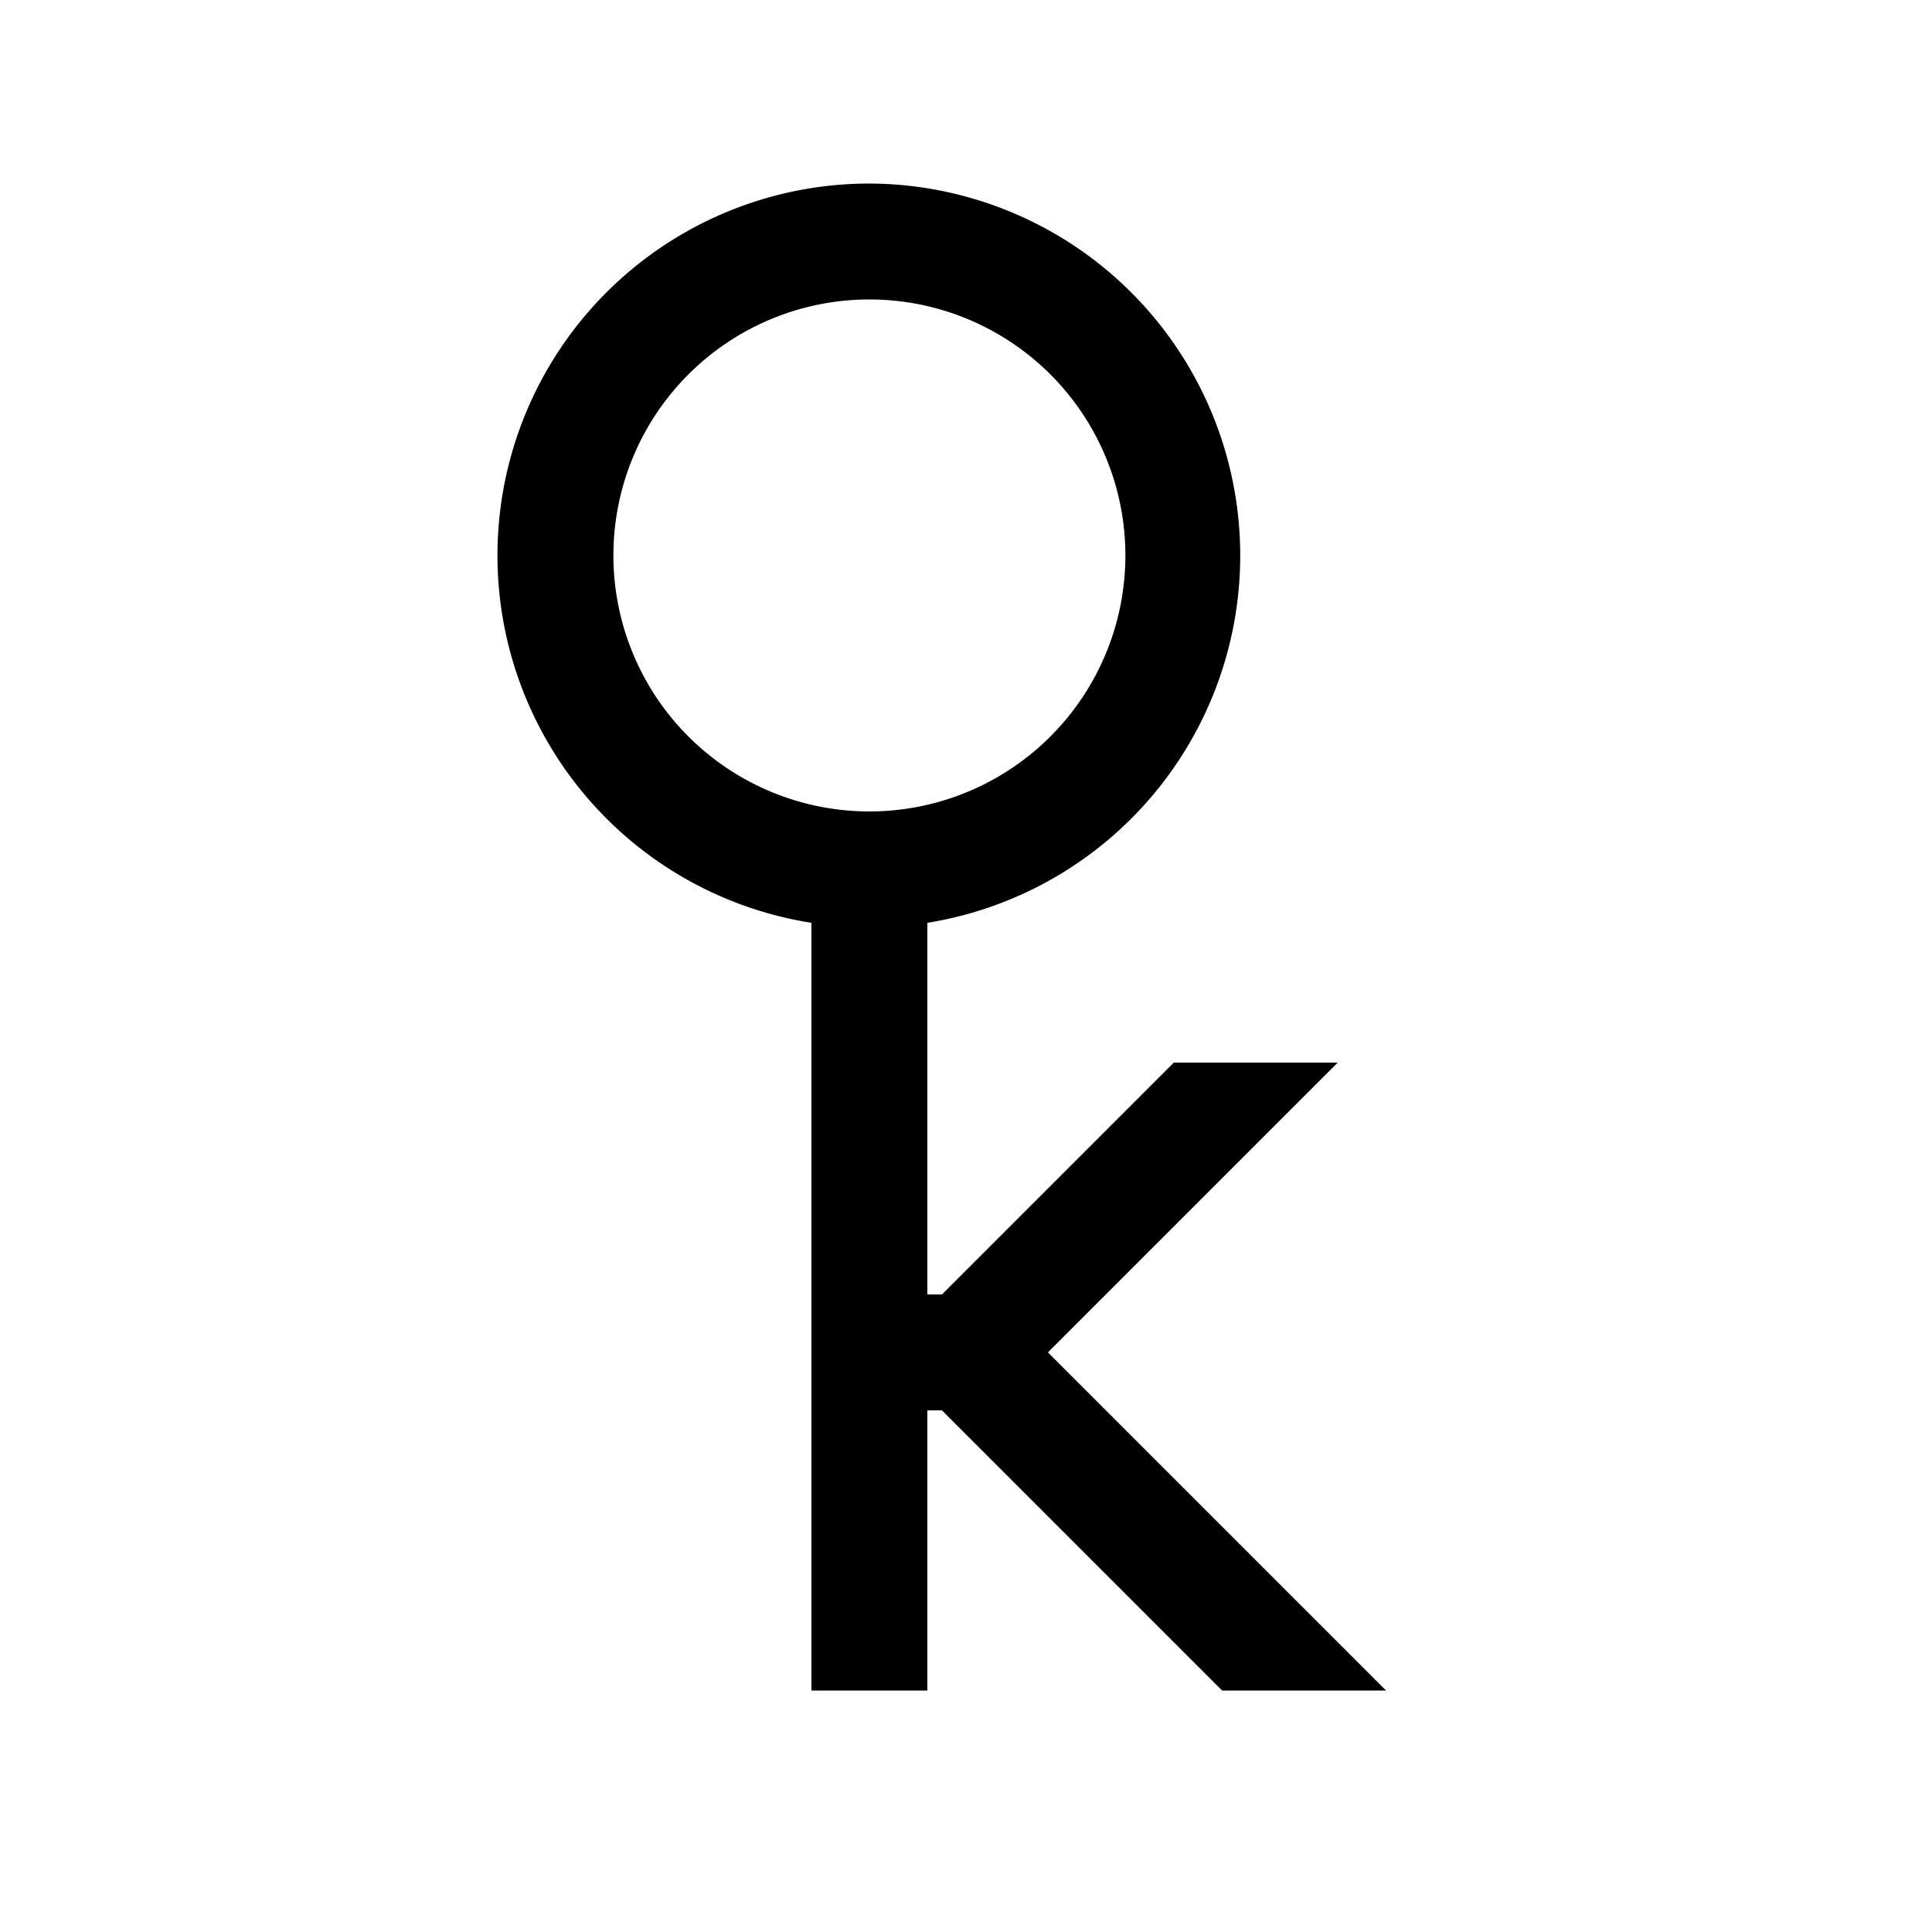
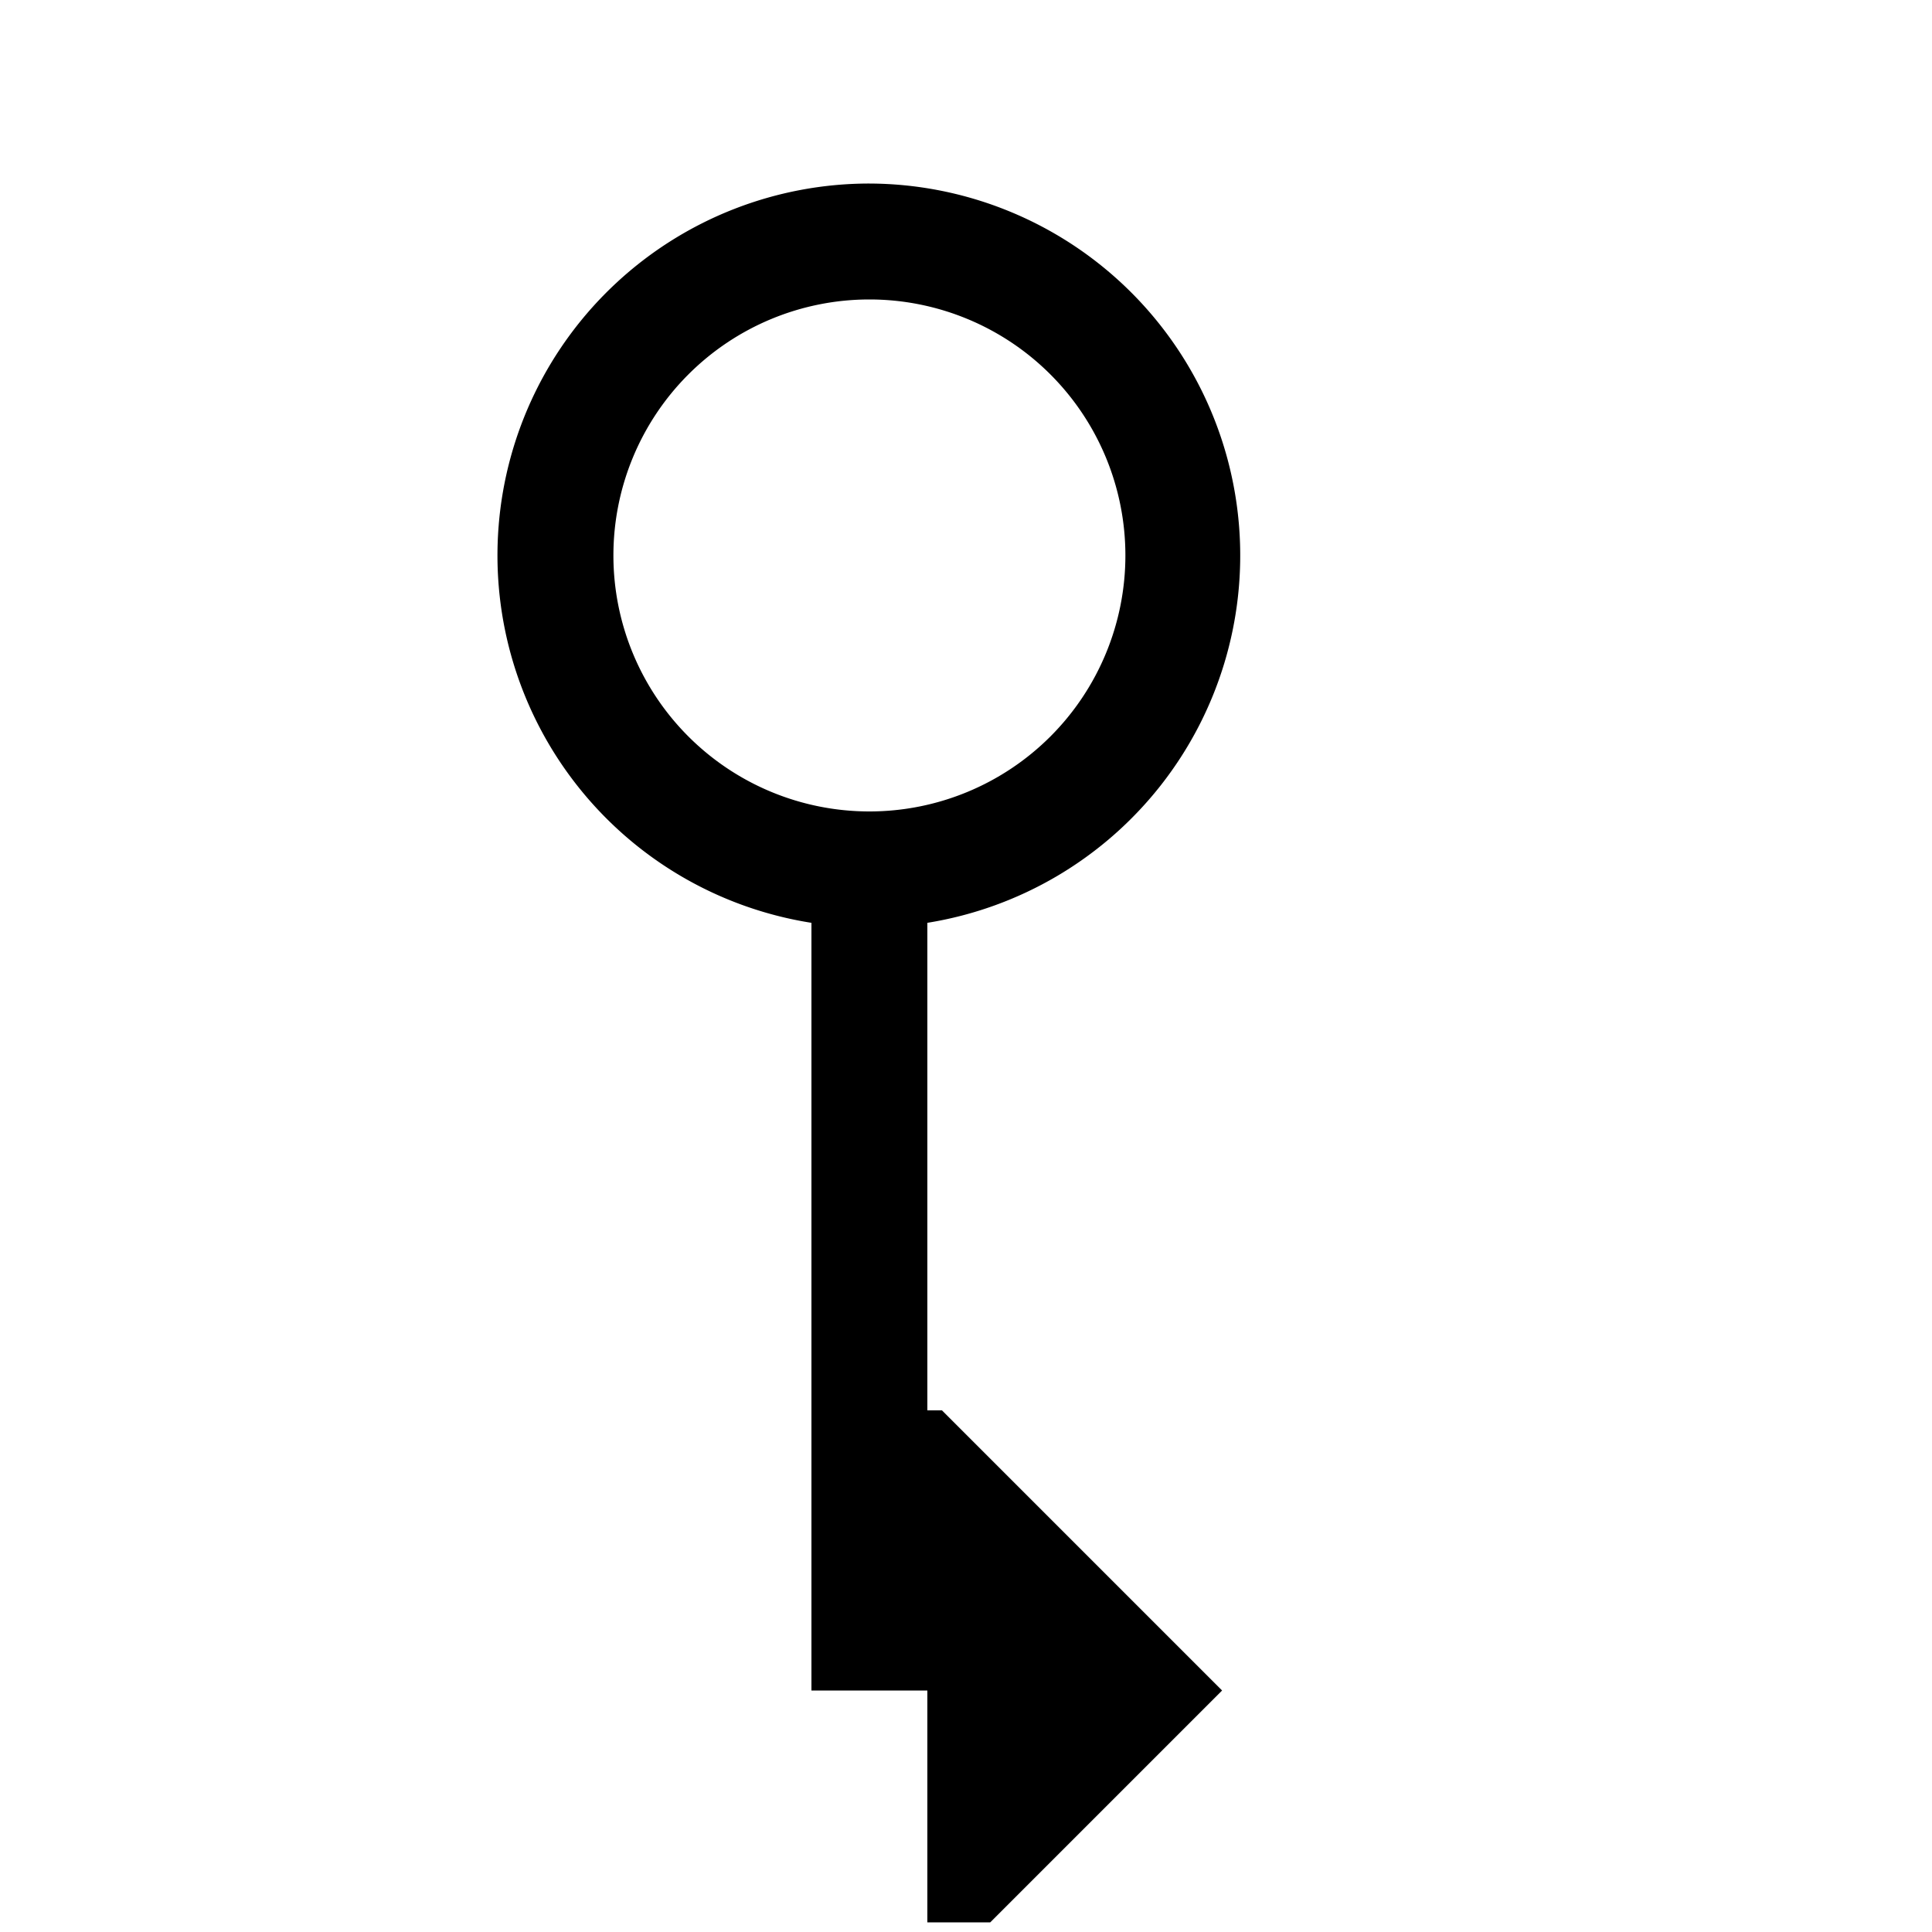
<svg xmlns="http://www.w3.org/2000/svg" width="20" height="20" fill="none" viewBox="0 0 20 20">
-   <path fill="currentColor" fill-rule="evenodd" d="M6.35 5.75a2.65 2.65 0 1 1 5.3 0 2.65 2.65 0 0 1-5.3 0ZM9 1.9a3.85 3.85 0 0 0-.6 7.653V17.5h1.2v-2.9h.151l2.9 2.9h1.697l-3.5-3.5 3-3h-1.697l-2.4 2.4H9.6V9.553A3.851 3.851 0 0 0 9 1.9Z" clip-rule="evenodd" />
+   <path fill="currentColor" fill-rule="evenodd" d="M6.35 5.75a2.65 2.65 0 1 1 5.3 0 2.65 2.65 0 0 1-5.3 0ZM9 1.9a3.85 3.85 0 0 0-.6 7.653V17.5h1.2v-2.9h.151l2.9 2.9h1.697h-1.697l-2.4 2.4H9.6V9.553A3.851 3.851 0 0 0 9 1.9Z" clip-rule="evenodd" />
</svg>